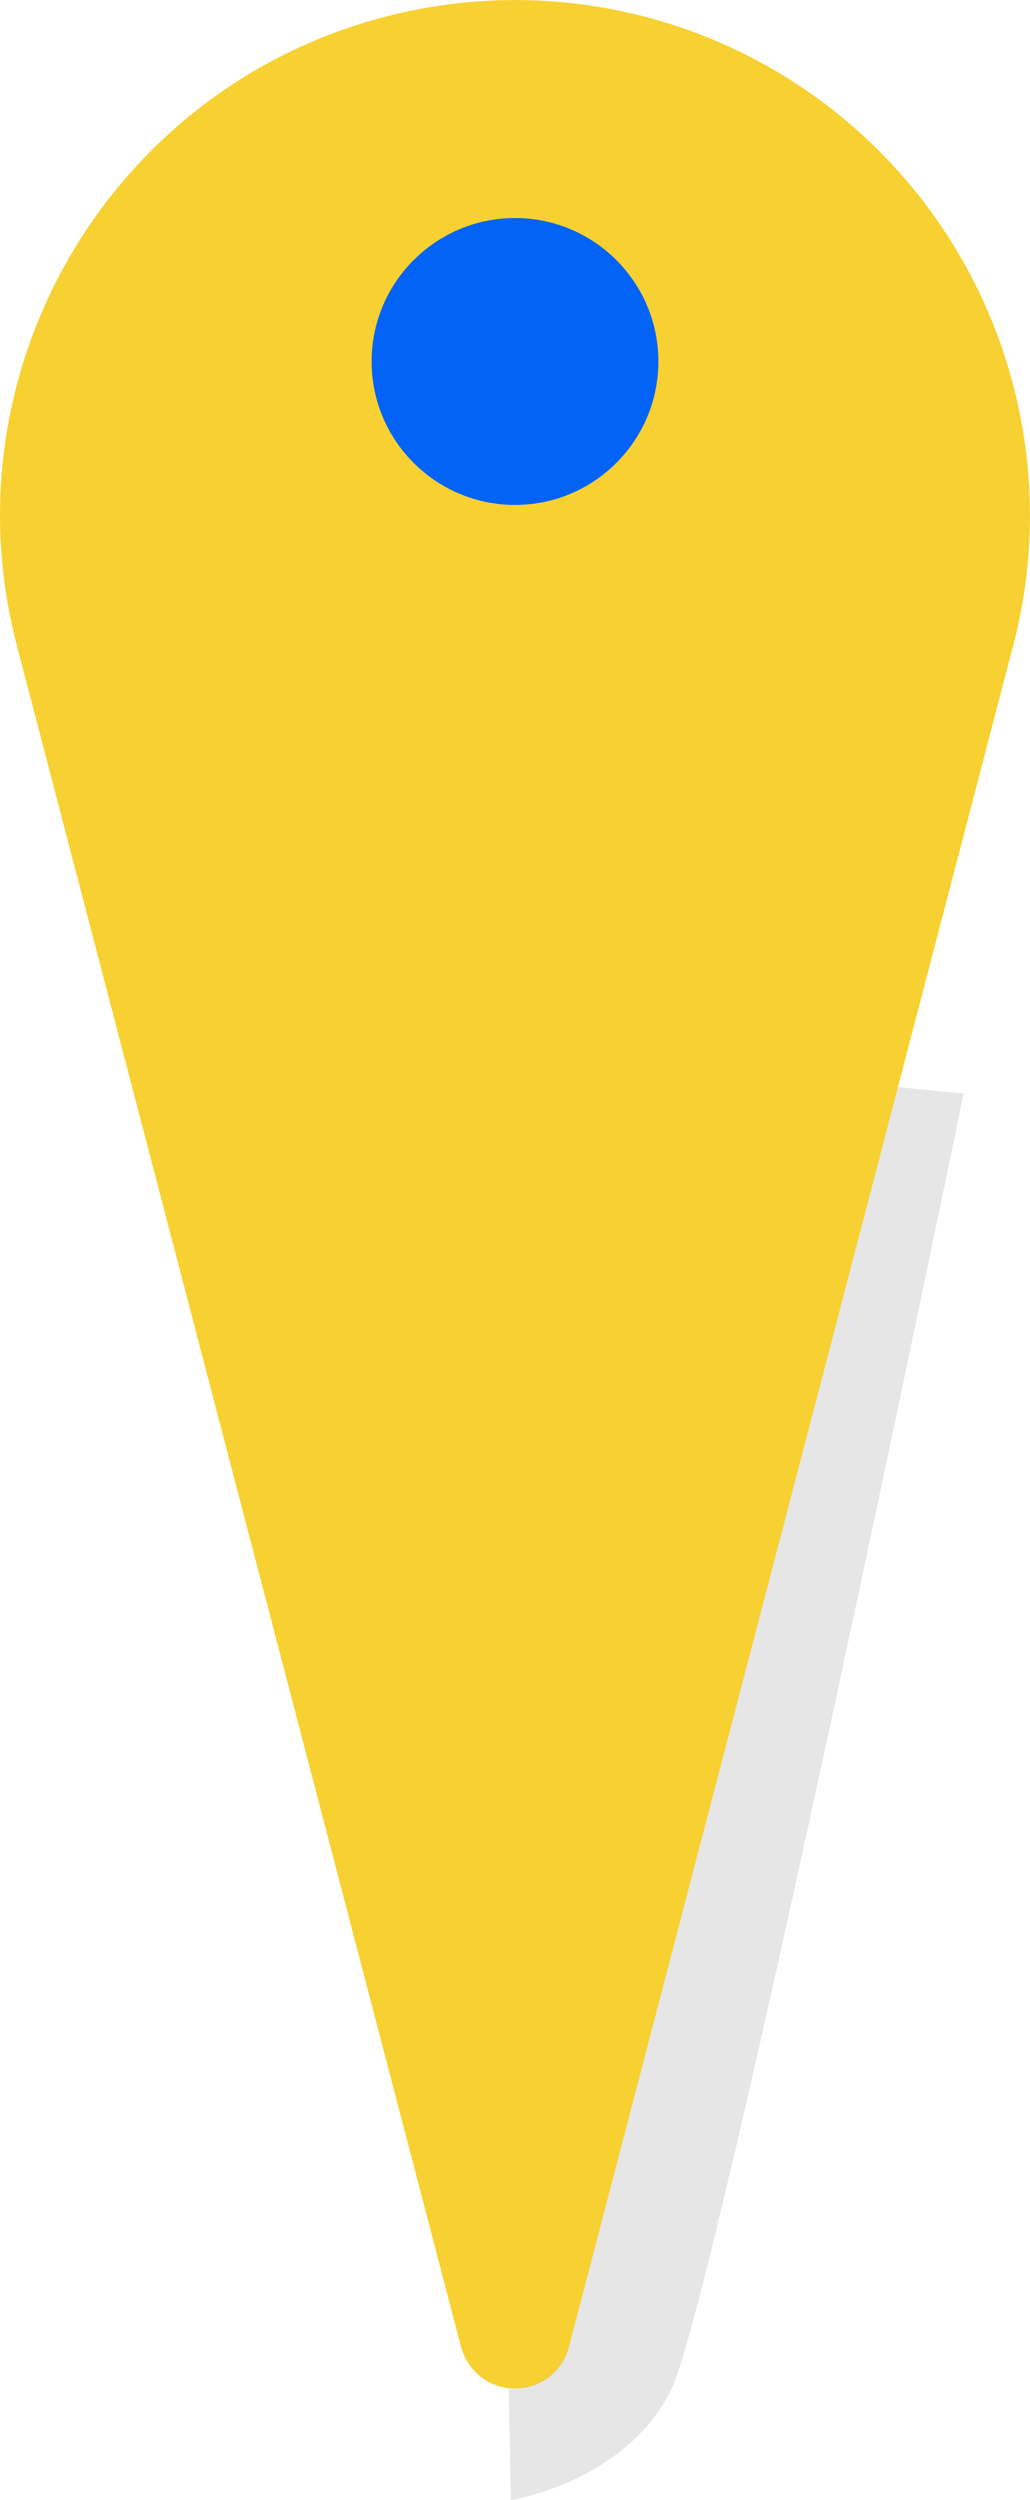
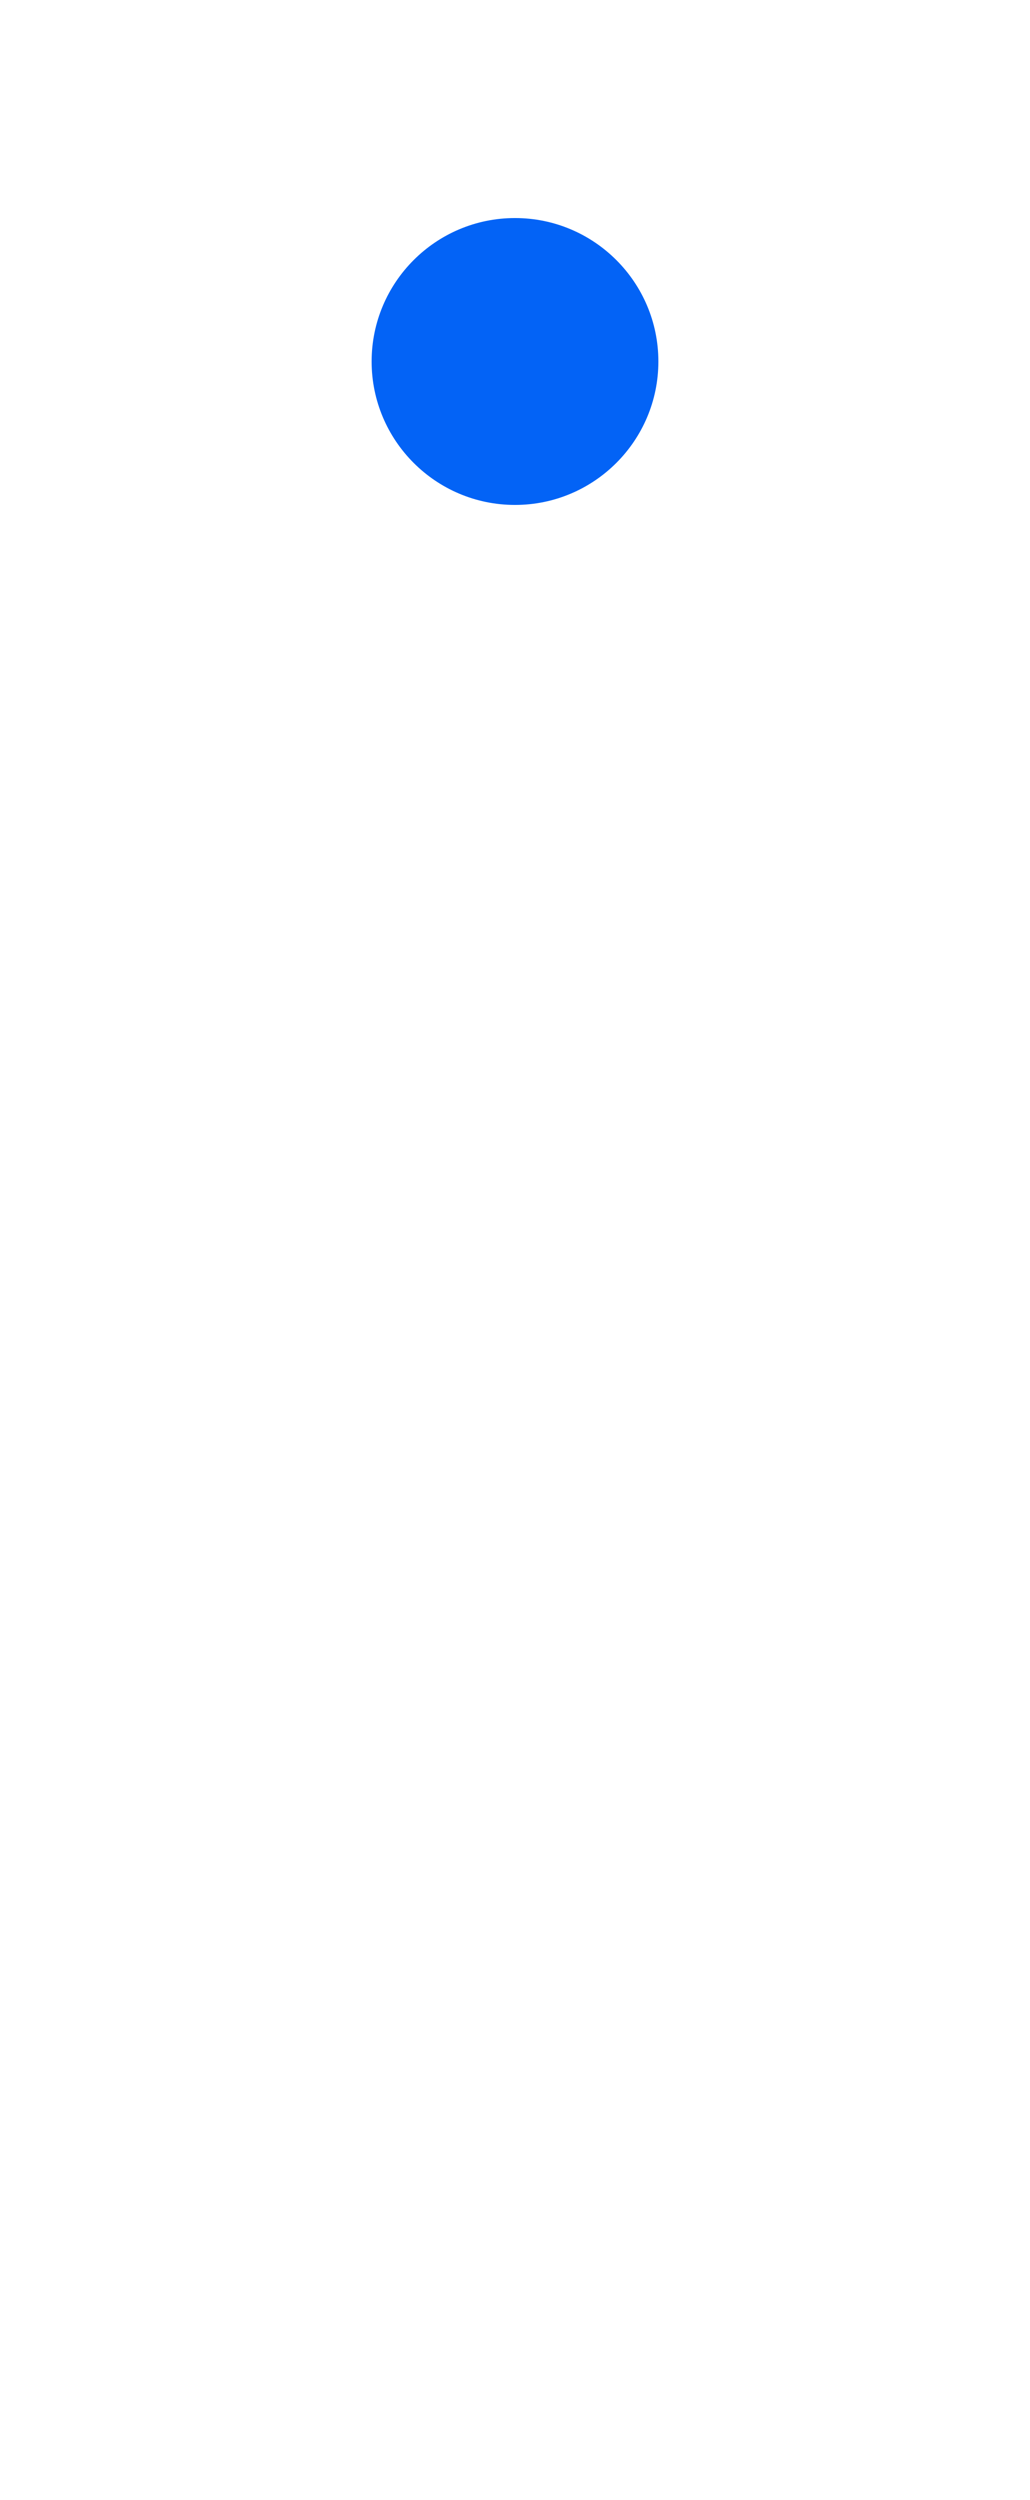
<svg xmlns="http://www.w3.org/2000/svg" id="Layer_1" version="1.1" viewBox="0 0 42.96 104.22">
  <defs>
    <style>
      .st0 {
        fill: #0363f6;
      }

      .st1 {
        fill: none;
      }

      .st2 {
        fill: #f7d131;
      }

      .st3 {
        opacity: .1;
      }

      .st4 {
        clip-path: url(#clippath);
      }
    </style>
    <clipPath id="clippath">
      <rect class="st1" x="21.22" y="45.32" width="18.97" height="58.91" />
    </clipPath>
  </defs>
-   <path id="Path_543" class="st2" d="M35.01,4.8h0c6.54,5.31,9.38,13.95,7.25,22.11l-8.64,33.08-9.89,37.85c-.33,1.24-1.6,1.98-2.84,1.66-.81-.21-1.44-.85-1.66-1.66l-9.89-37.85L.7,26.9C-2.29,15.43,4.58,3.69,16.06.7c6.61-1.73,13.65-.2,18.95,4.1" />
  <path id="Path_544" class="st0" d="M27.46,15.07c0,3.3-2.68,5.98-5.98,5.98s-5.98-2.68-5.98-5.98,2.68-5.98,5.98-5.98h0c3.3,0,5.98,2.68,5.98,5.98" />
  <g id="Group_14991" class="st3">
    <g id="Group_14990">
      <g class="st4">
        <g id="Group_14989">
-           <path id="Path_545" d="M37.45,45.32l-13.72,52.52c-.32,1.1-1.37,1.82-2.51,1.74l.09,4.65s4.84-.78,6.7-4.65,12.18-53.99,12.18-53.99l-2.74-.27Z" />
-         </g>
+           </g>
      </g>
    </g>
  </g>
</svg>